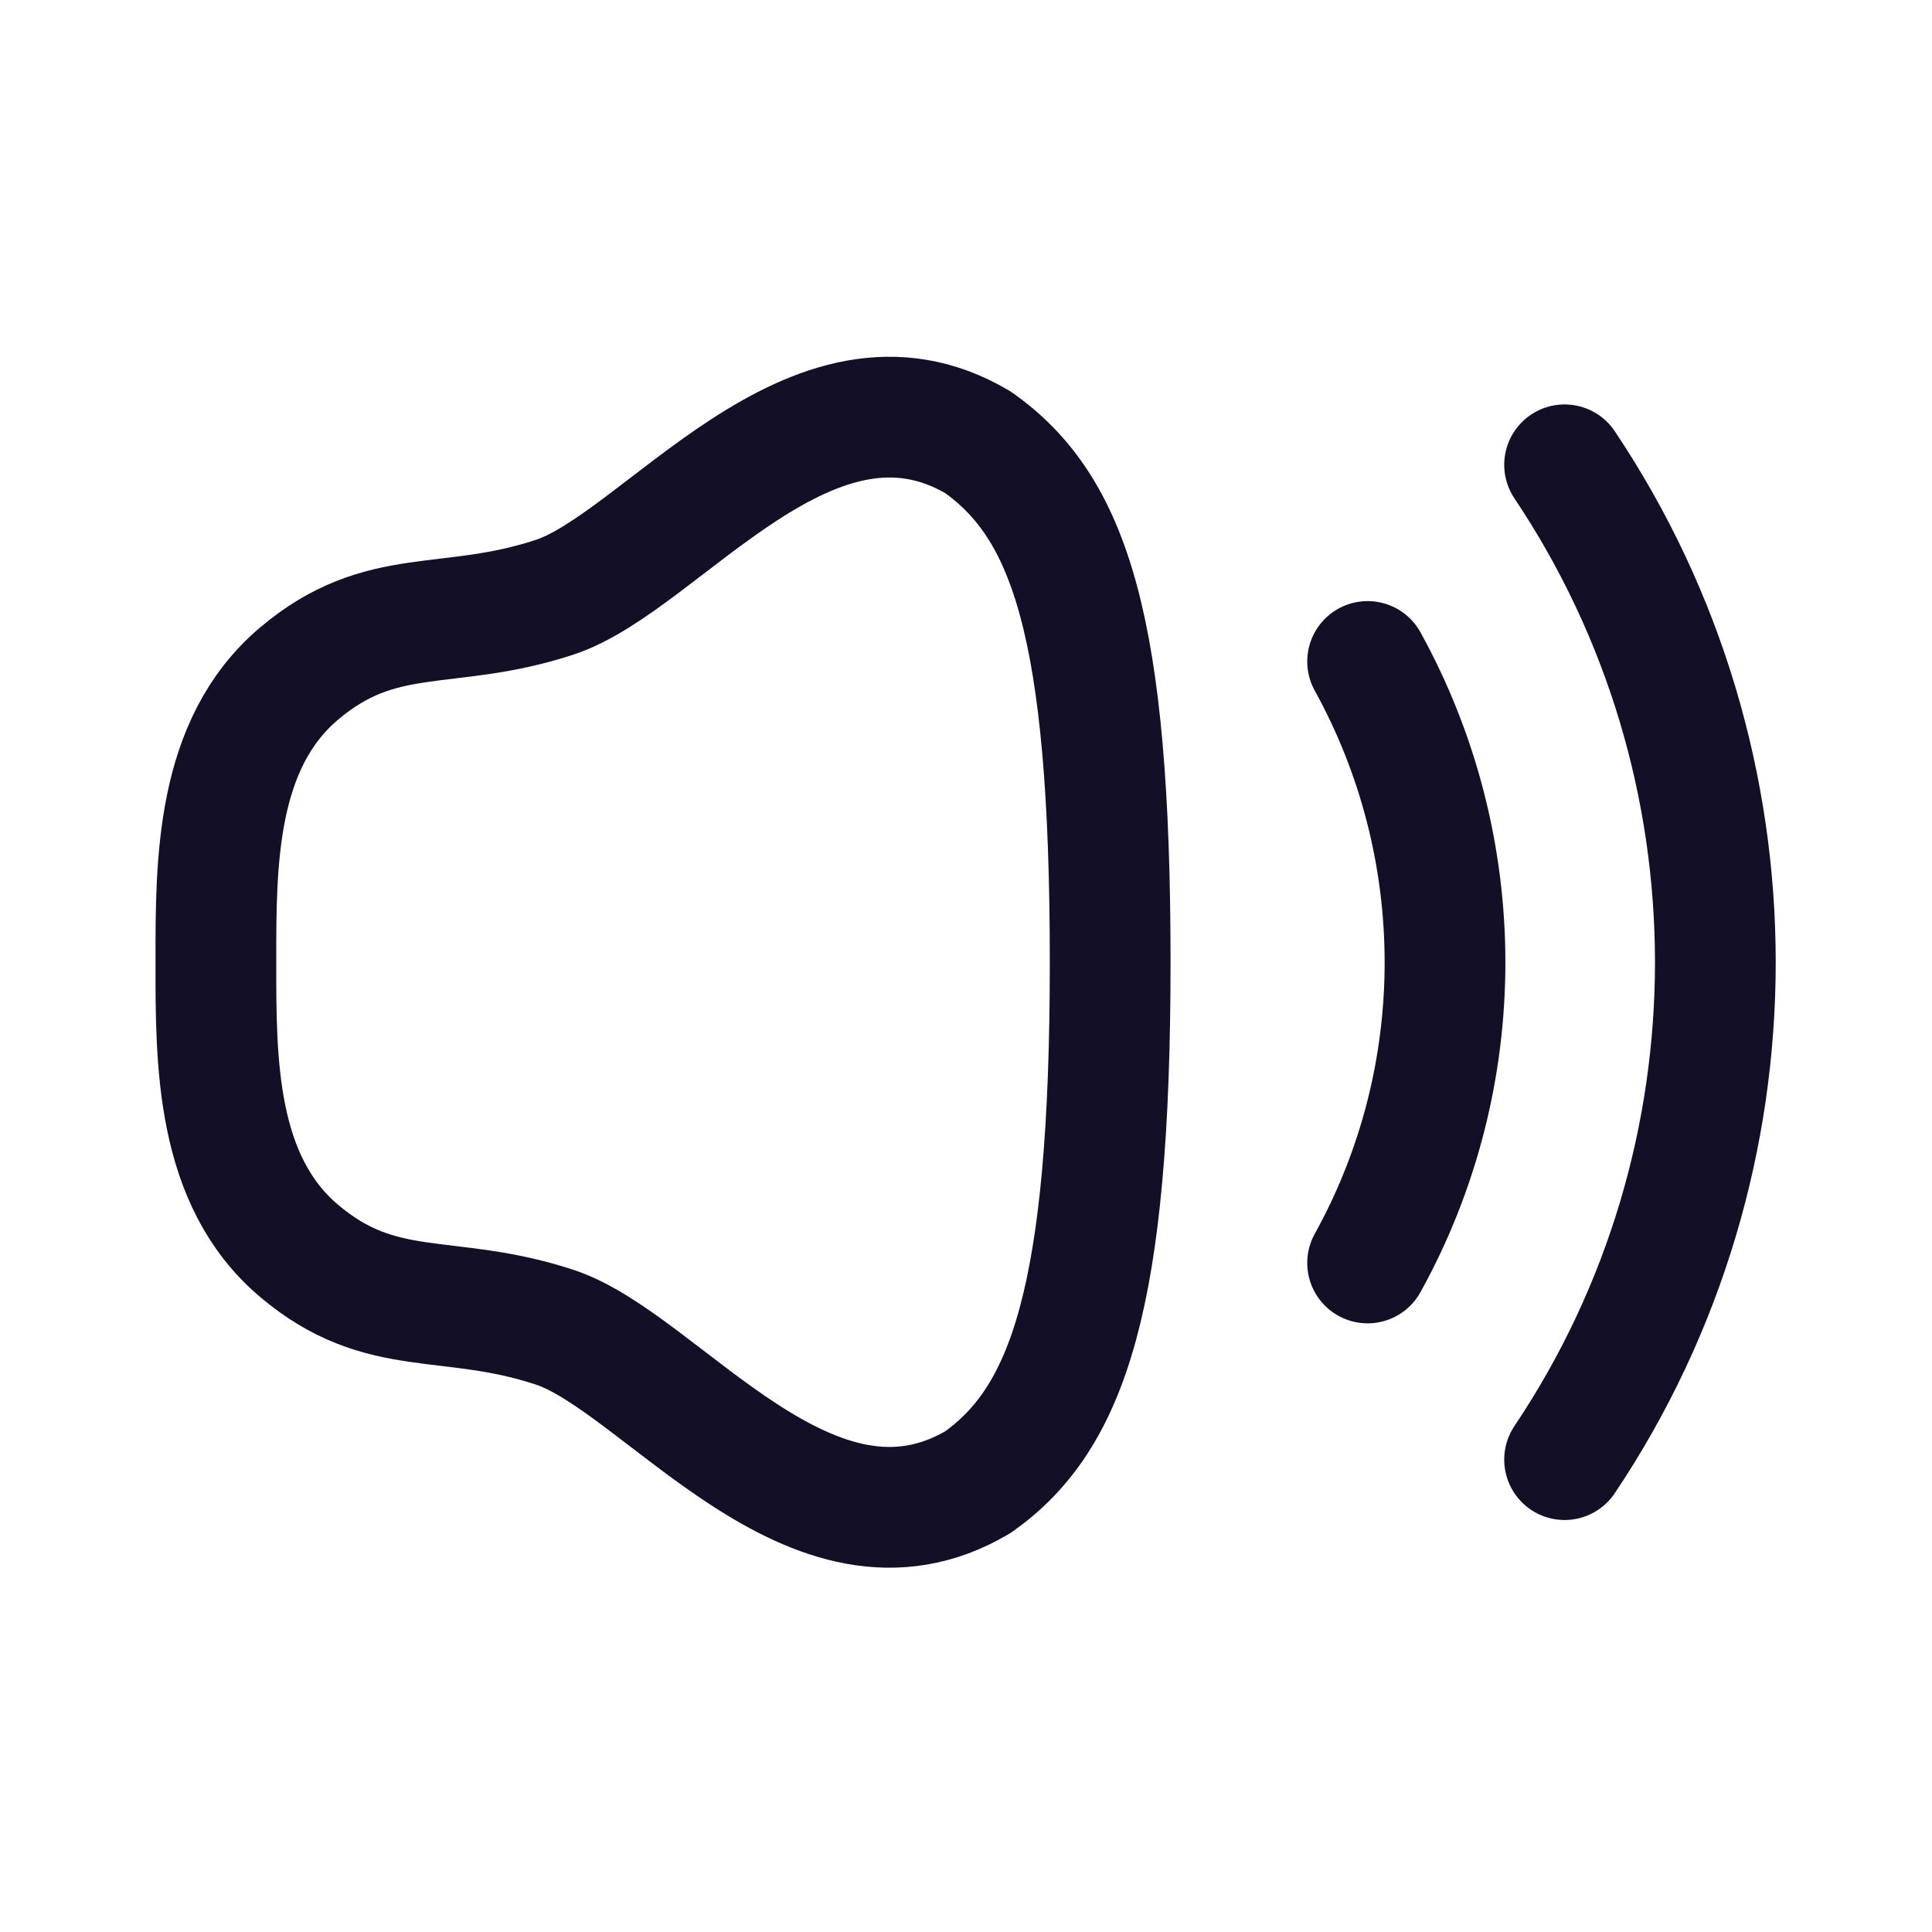
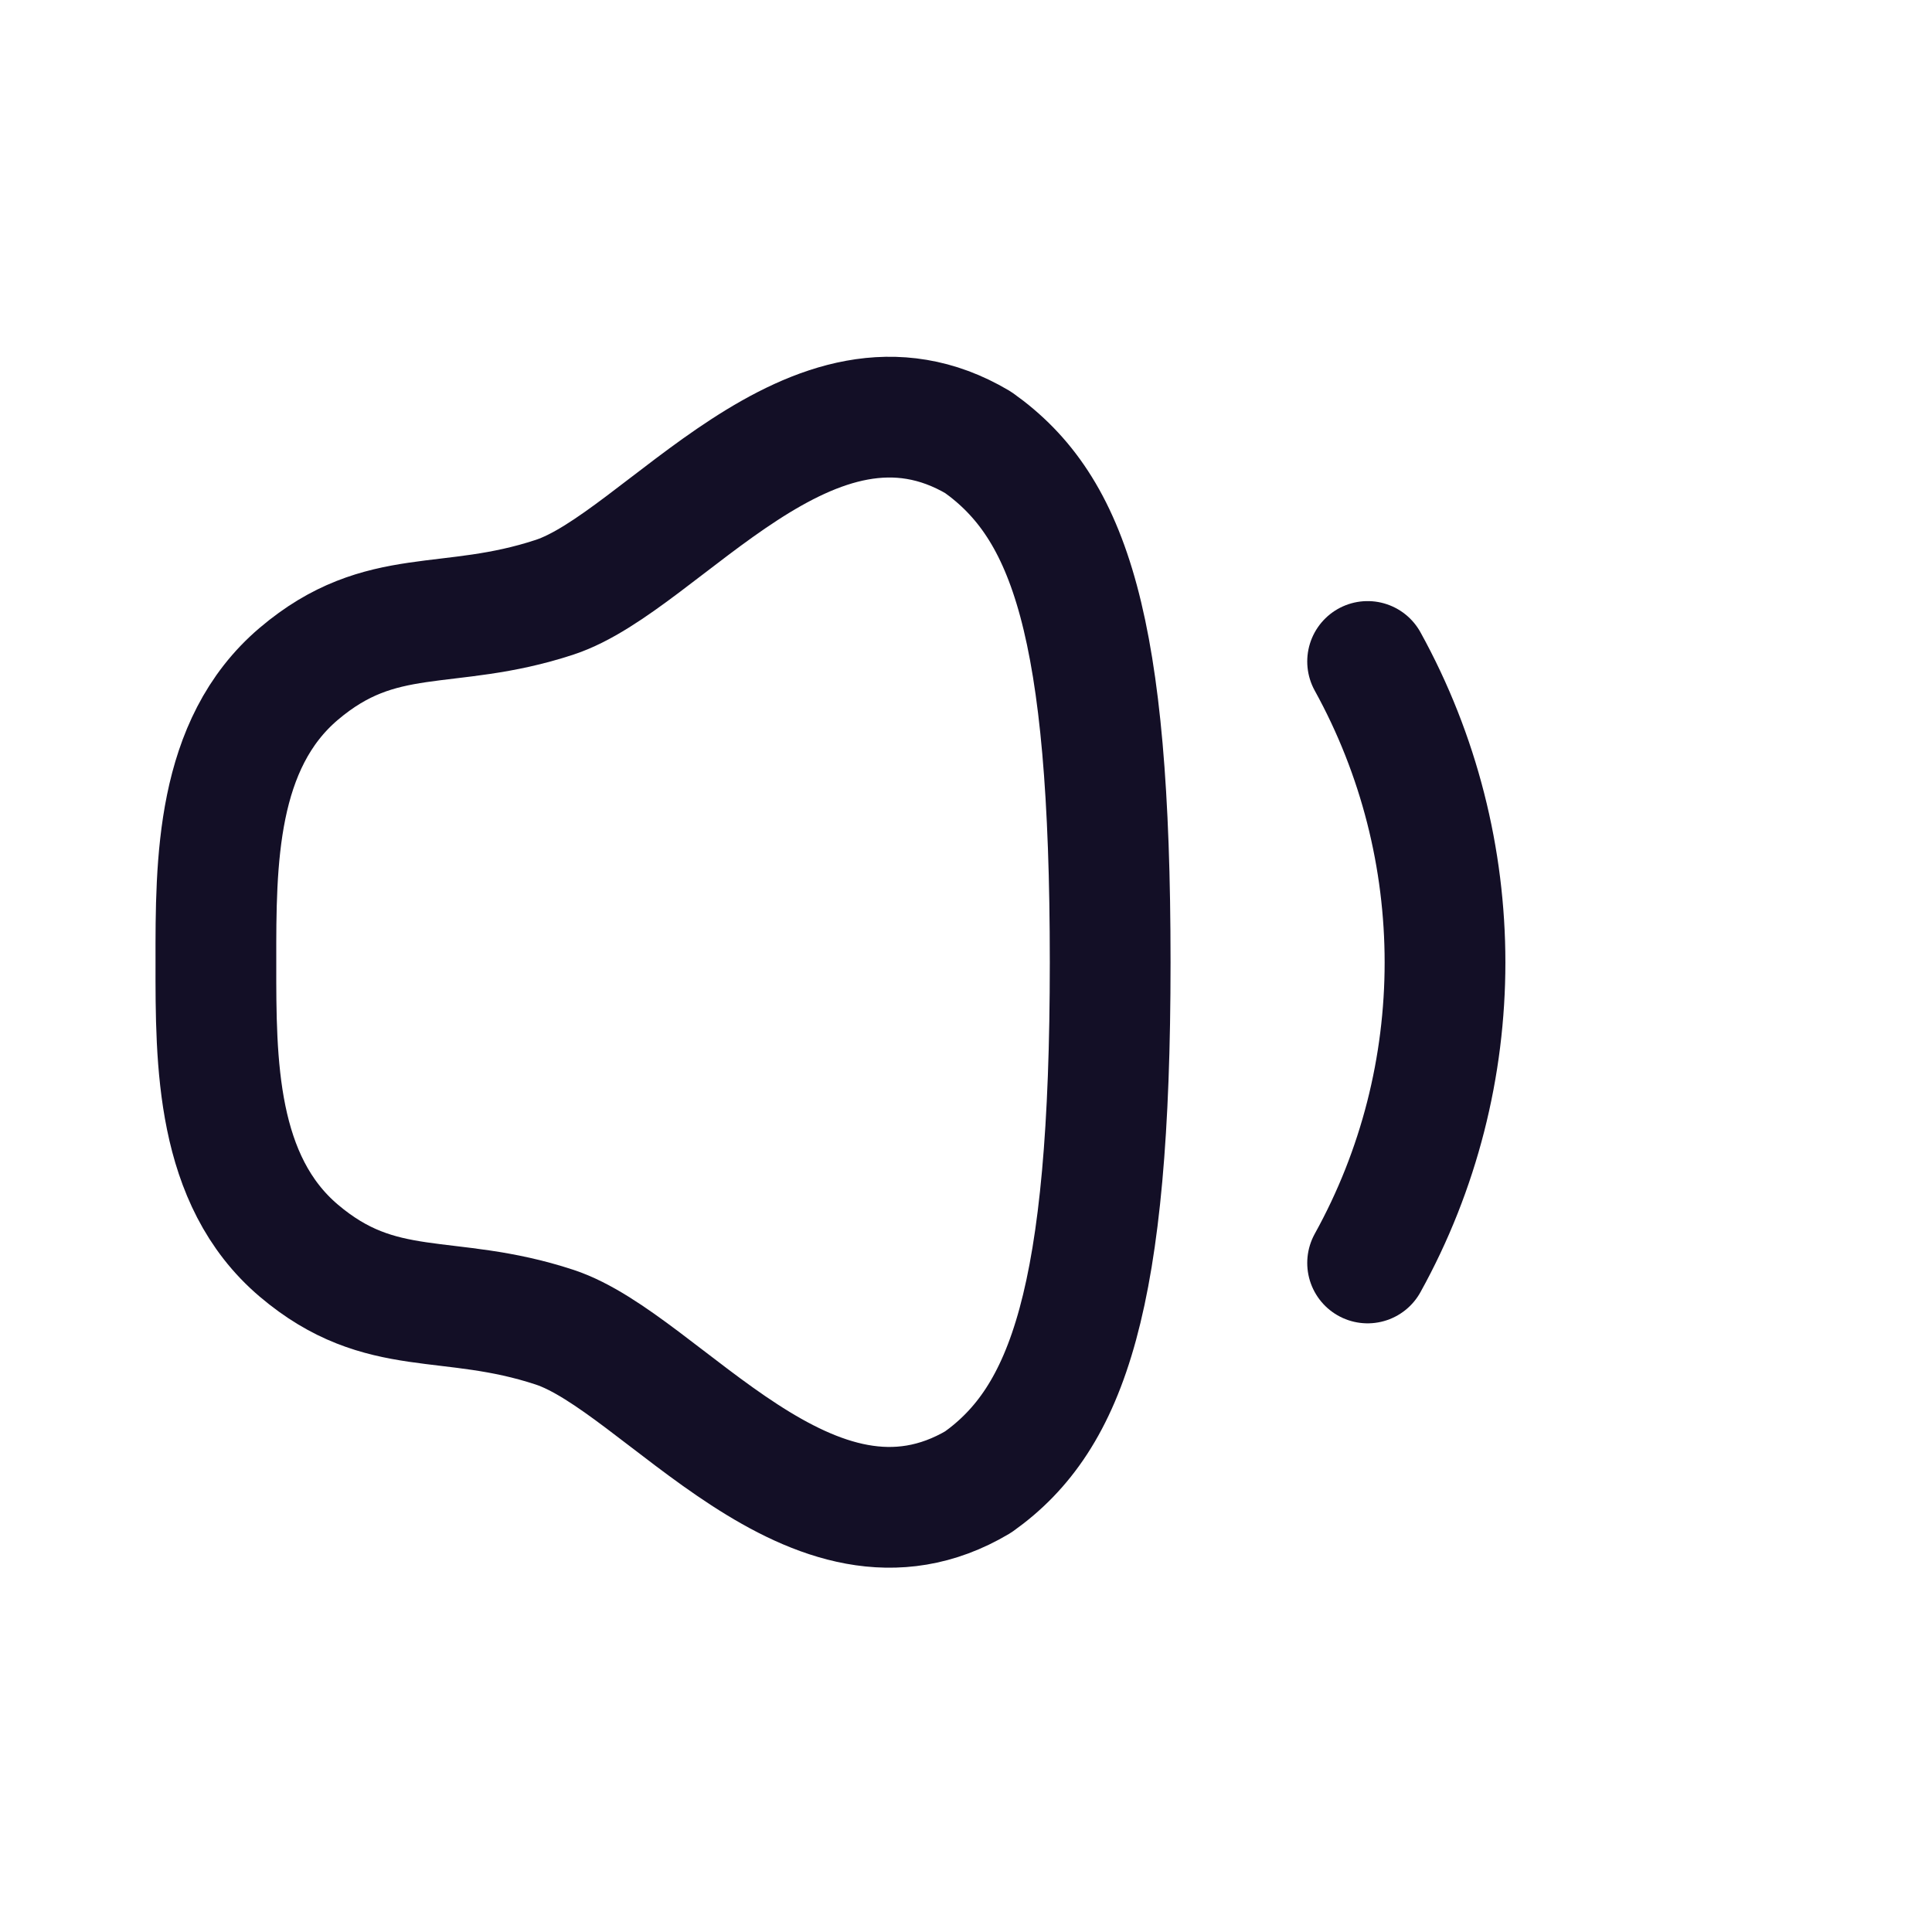
<svg xmlns="http://www.w3.org/2000/svg" width="800px" height="800px" viewBox="0 0 24 24" fill="none">
  <g id="Iconly/Curved/Volume Up">
    <g id="Volume Up">
-       <path id="Stroke 1" d="M19.436 5.774C21.929 9.494 21.937 14.403 19.436 18.132" stroke="#130F26" stroke-width="1.5" stroke-linecap="round" stroke-linejoin="round" />
      <path id="Stroke 3" d="M16.989 8.217C18.271 10.54 18.271 13.375 16.989 15.689" stroke="#130F26" stroke-width="1.5" stroke-linecap="round" stroke-linejoin="round" />
      <path id="Stroke 5" fill-rule="evenodd" clip-rule="evenodd" d="M2.682 11.953C2.68 13.199 2.682 14.661 3.711 15.535C4.741 16.409 5.558 16.048 6.89 16.487C8.222 16.926 10.089 19.633 12.151 18.41C13.265 17.618 13.791 16.124 13.791 11.953C13.791 7.782 13.289 6.304 12.151 5.496C10.089 4.274 8.222 6.981 6.89 7.419C5.558 7.858 4.741 7.497 3.711 8.371C2.682 9.245 2.68 10.707 2.682 11.953Z" stroke="#130F26" stroke-width="1.5" stroke-linecap="round" stroke-linejoin="round" />
    </g>
  </g>
</svg>